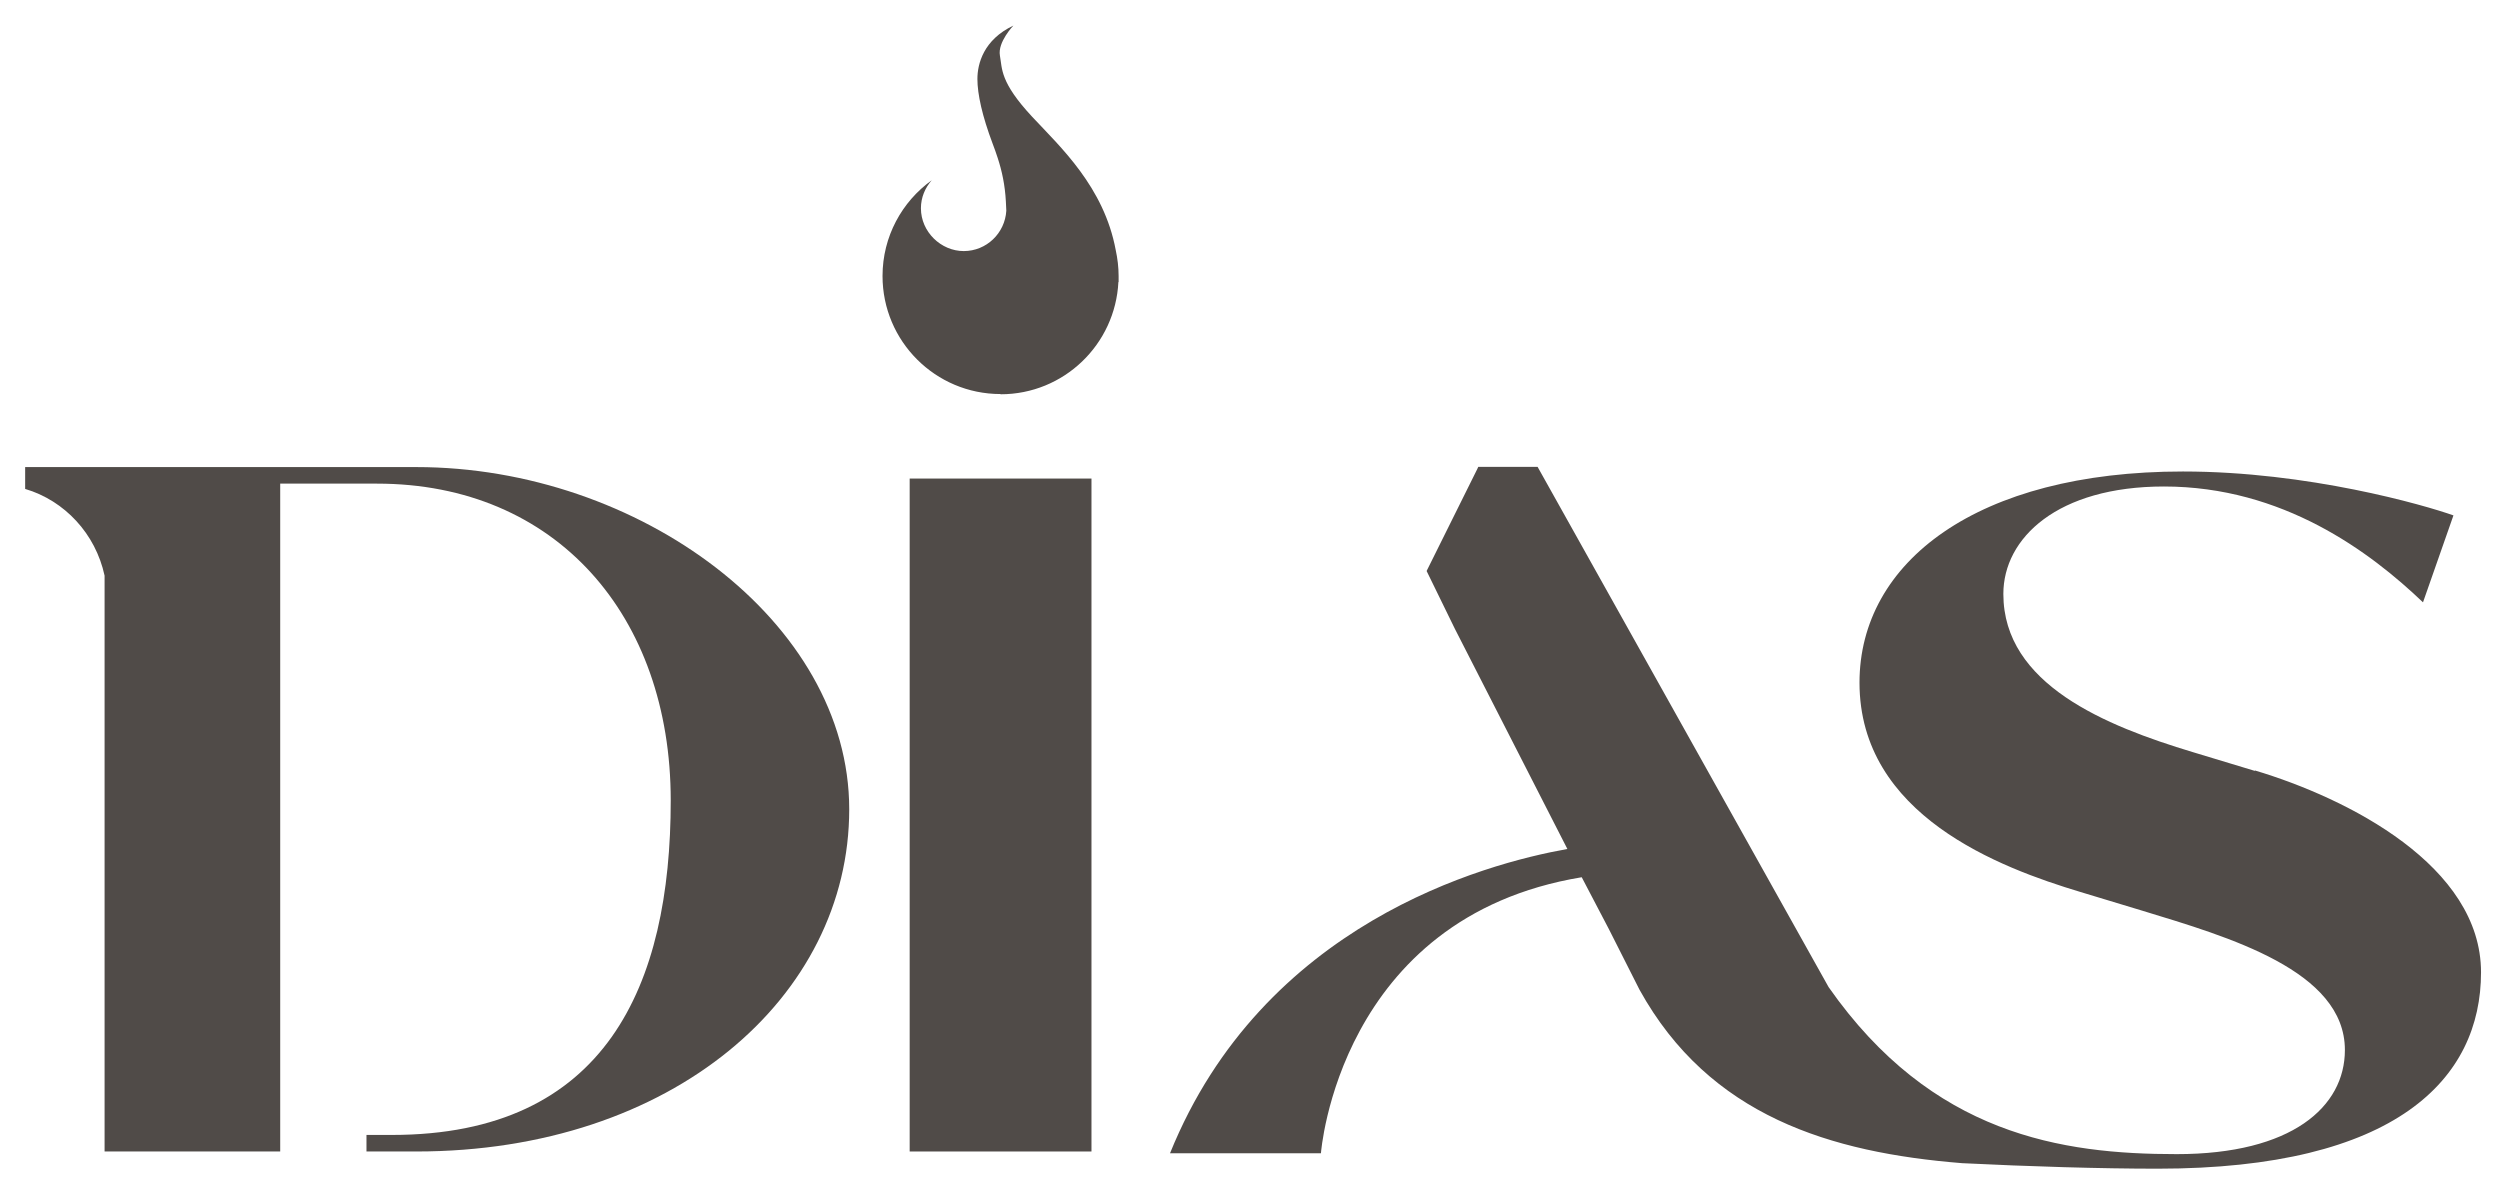
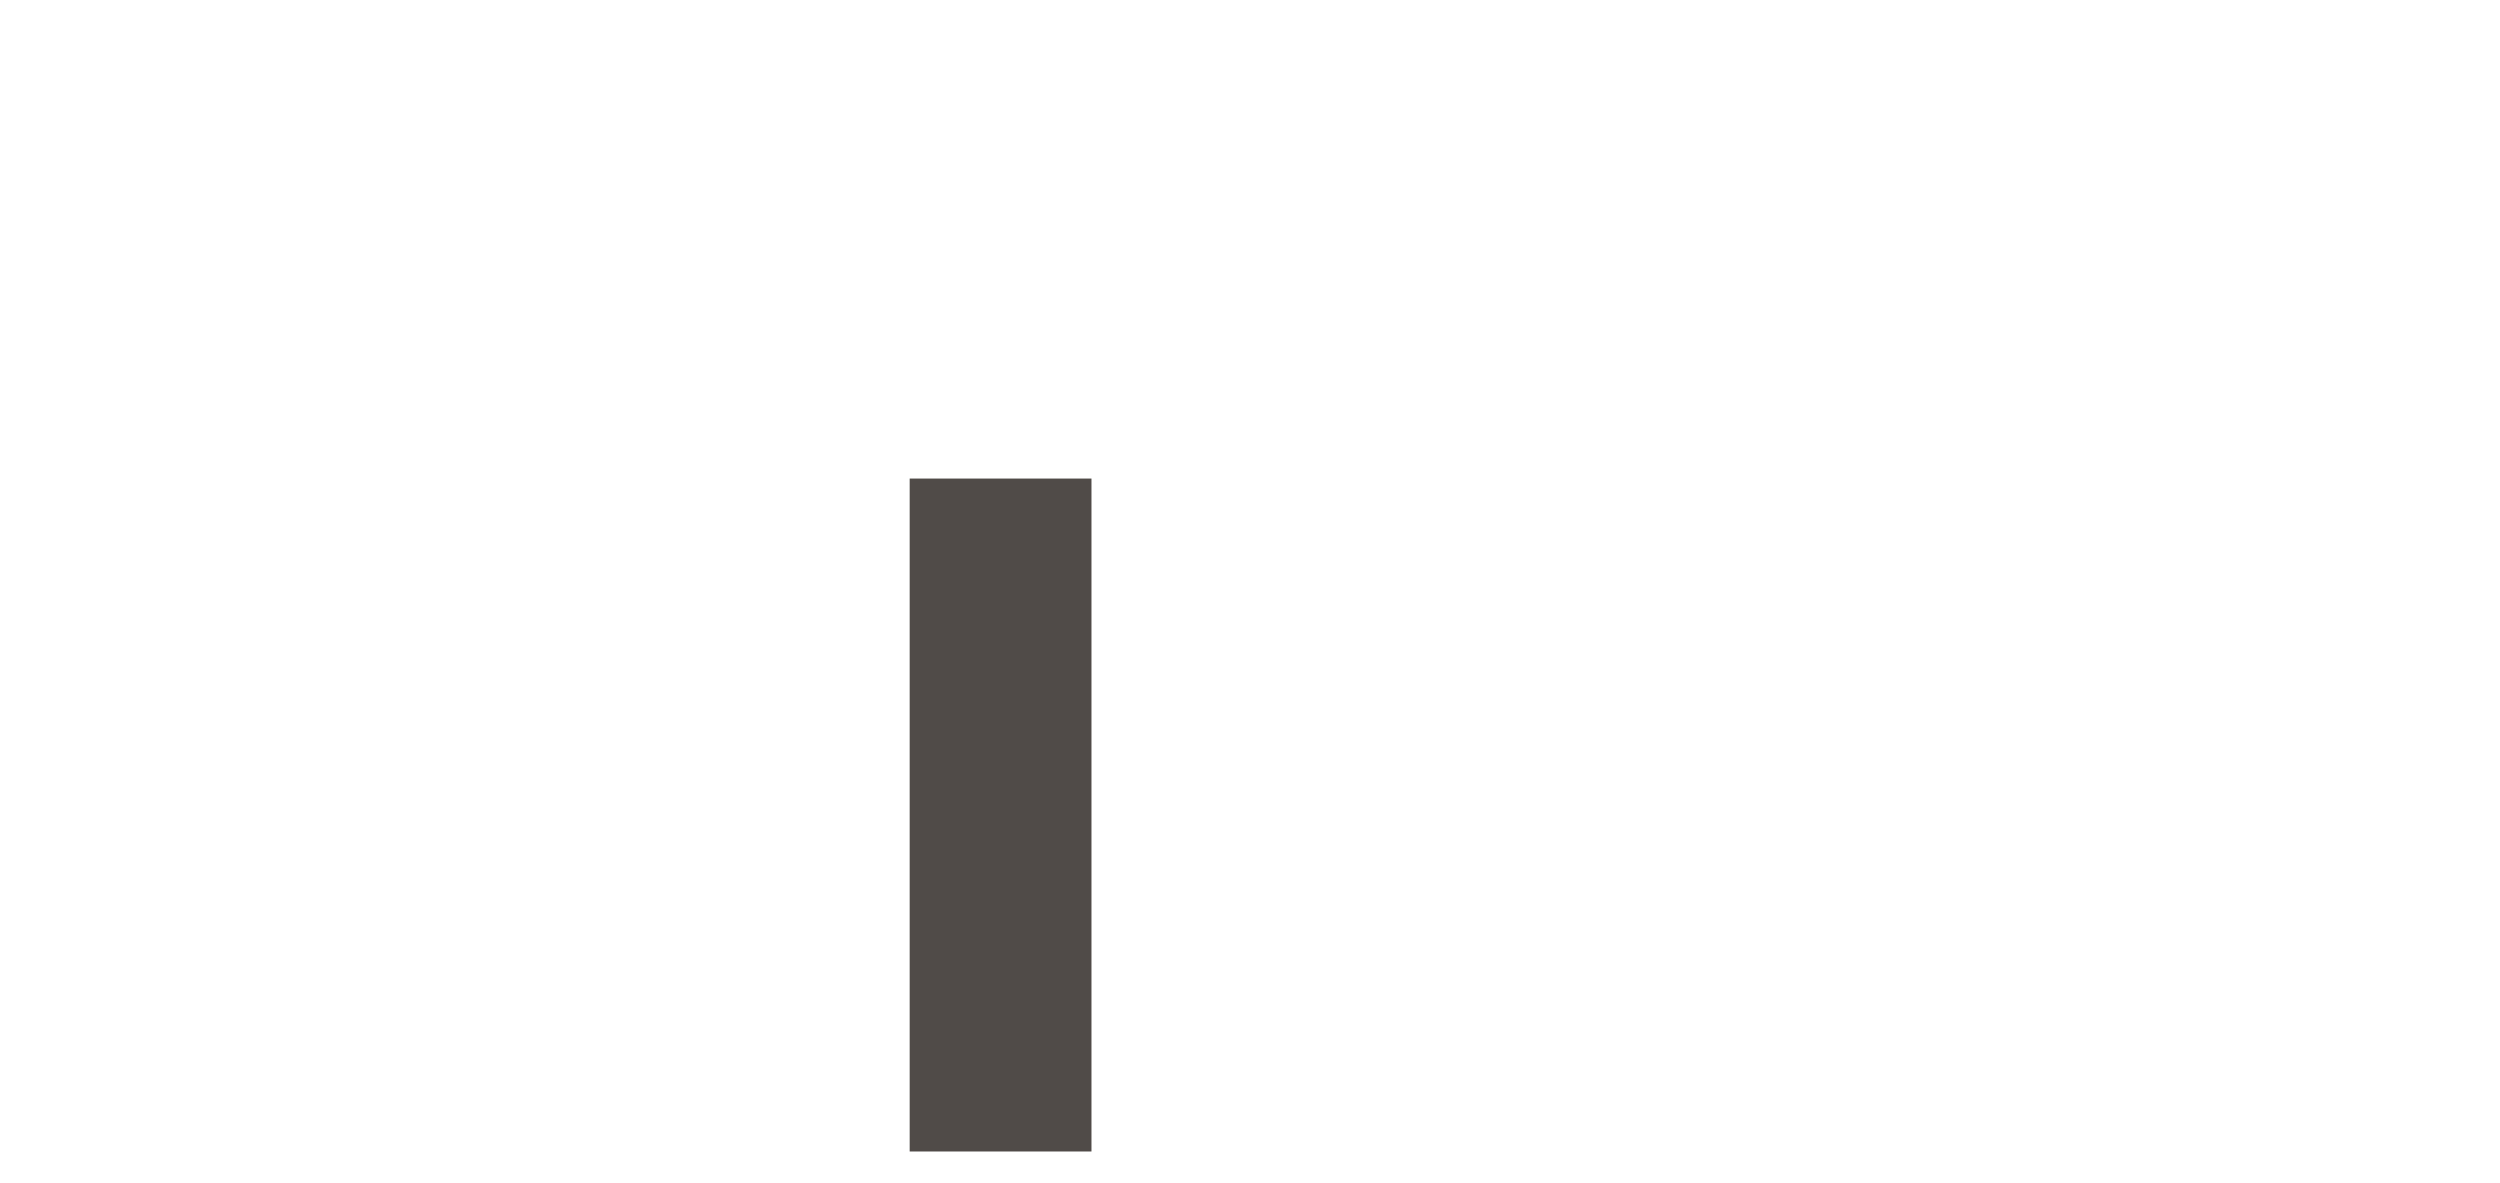
<svg xmlns="http://www.w3.org/2000/svg" id="Laag_1" data-name="Laag 1" viewBox="0 0 113.31 53.62">
  <defs>
    <style>
      .cls-1 {
        fill: #504b48;
      }
    </style>
  </defs>
-   <path class="cls-1" d="M45.35,17.87c2.87,0,5.2-2.26,5.34-5.09,0,0,.01.01.01,0,0-.05,0-.1,0-.15,0-.04,0-.08,0-.12,0-.4-.05-.8-.13-1.17-.53-2.87-2.52-4.69-3.79-6.05-1.46-1.57-1.35-2.16-1.46-2.77-.11-.61.61-1.36.61-1.36-1.35.64-1.63,1.73-1.63,2.42s.22,1.68.69,2.93c.08.21.16.43.23.65.19.58.33,1.22.37,1.97,0,.14.02.27.02.42-.06,1.02-.9,1.83-1.93,1.83s-1.94-.87-1.94-1.94c0-.49.19-.93.49-1.27-1.35.97-2.23,2.55-2.23,4.34,0,2.96,2.4,5.35,5.35,5.35Z" />
-   <path class="cls-1" d="M18.86,21.17H1.14v.99c1.79.53,3.19,2.03,3.6,3.93v26.1h7.96v-30.27h4.39c8.11,0,13.31,5.98,13.31,14.36s-2.93,15.16-12.64,15.16h-1.15v.75h2.26c11.61,0,19.62-7,19.62-15.51s-9.55-15.51-19.62-15.51Z" />
  <polygon class="cls-1" points="41.23 21.82 41.23 25.74 41.23 48.49 41.23 52.1 41.23 52.19 49.47 52.19 49.47 52.1 49.47 48.62 49.47 25.7 49.47 21.82 49.47 21.69 41.23 21.69 41.23 21.82" />
-   <path class="cls-1" d="M102.2,34.94l-2.81-.85c-3.95-1.19-8.59-3.07-8.59-7.17,0-2.54,2.46-4.87,7.28-4.87,5.39,0,9.34,2.96,11.74,5.25l1.38-3.94c-1.32-.47-6.59-1.99-12.26-1.99-9.34,0-14.66,4.11-14.66,9.57,0,6.01,6.36,8.39,10.02,9.49l2.81.85c3.9,1.19,9.17,2.71,9.17,6.31,0,2.58-2.41,4.72-7.62,4.72s-11.09-.87-15.78-7.57l-13.19-23.58h-2.69l-.04.09-2.3,4.63,1.28,2.62,5.1,9.98c-3.77.67-13.8,3.39-18.01,13.79h6.84s.79-10.69,11.82-12.51l1.23,2.35,1.39,2.75c3.17,5.73,8.66,7.38,14.62,7.86,3.02.15,6.31.25,8.86.25,10.83,0,14.66-4.08,14.66-8.9s-6.01-7.88-10.25-9.15Z" />
</svg>